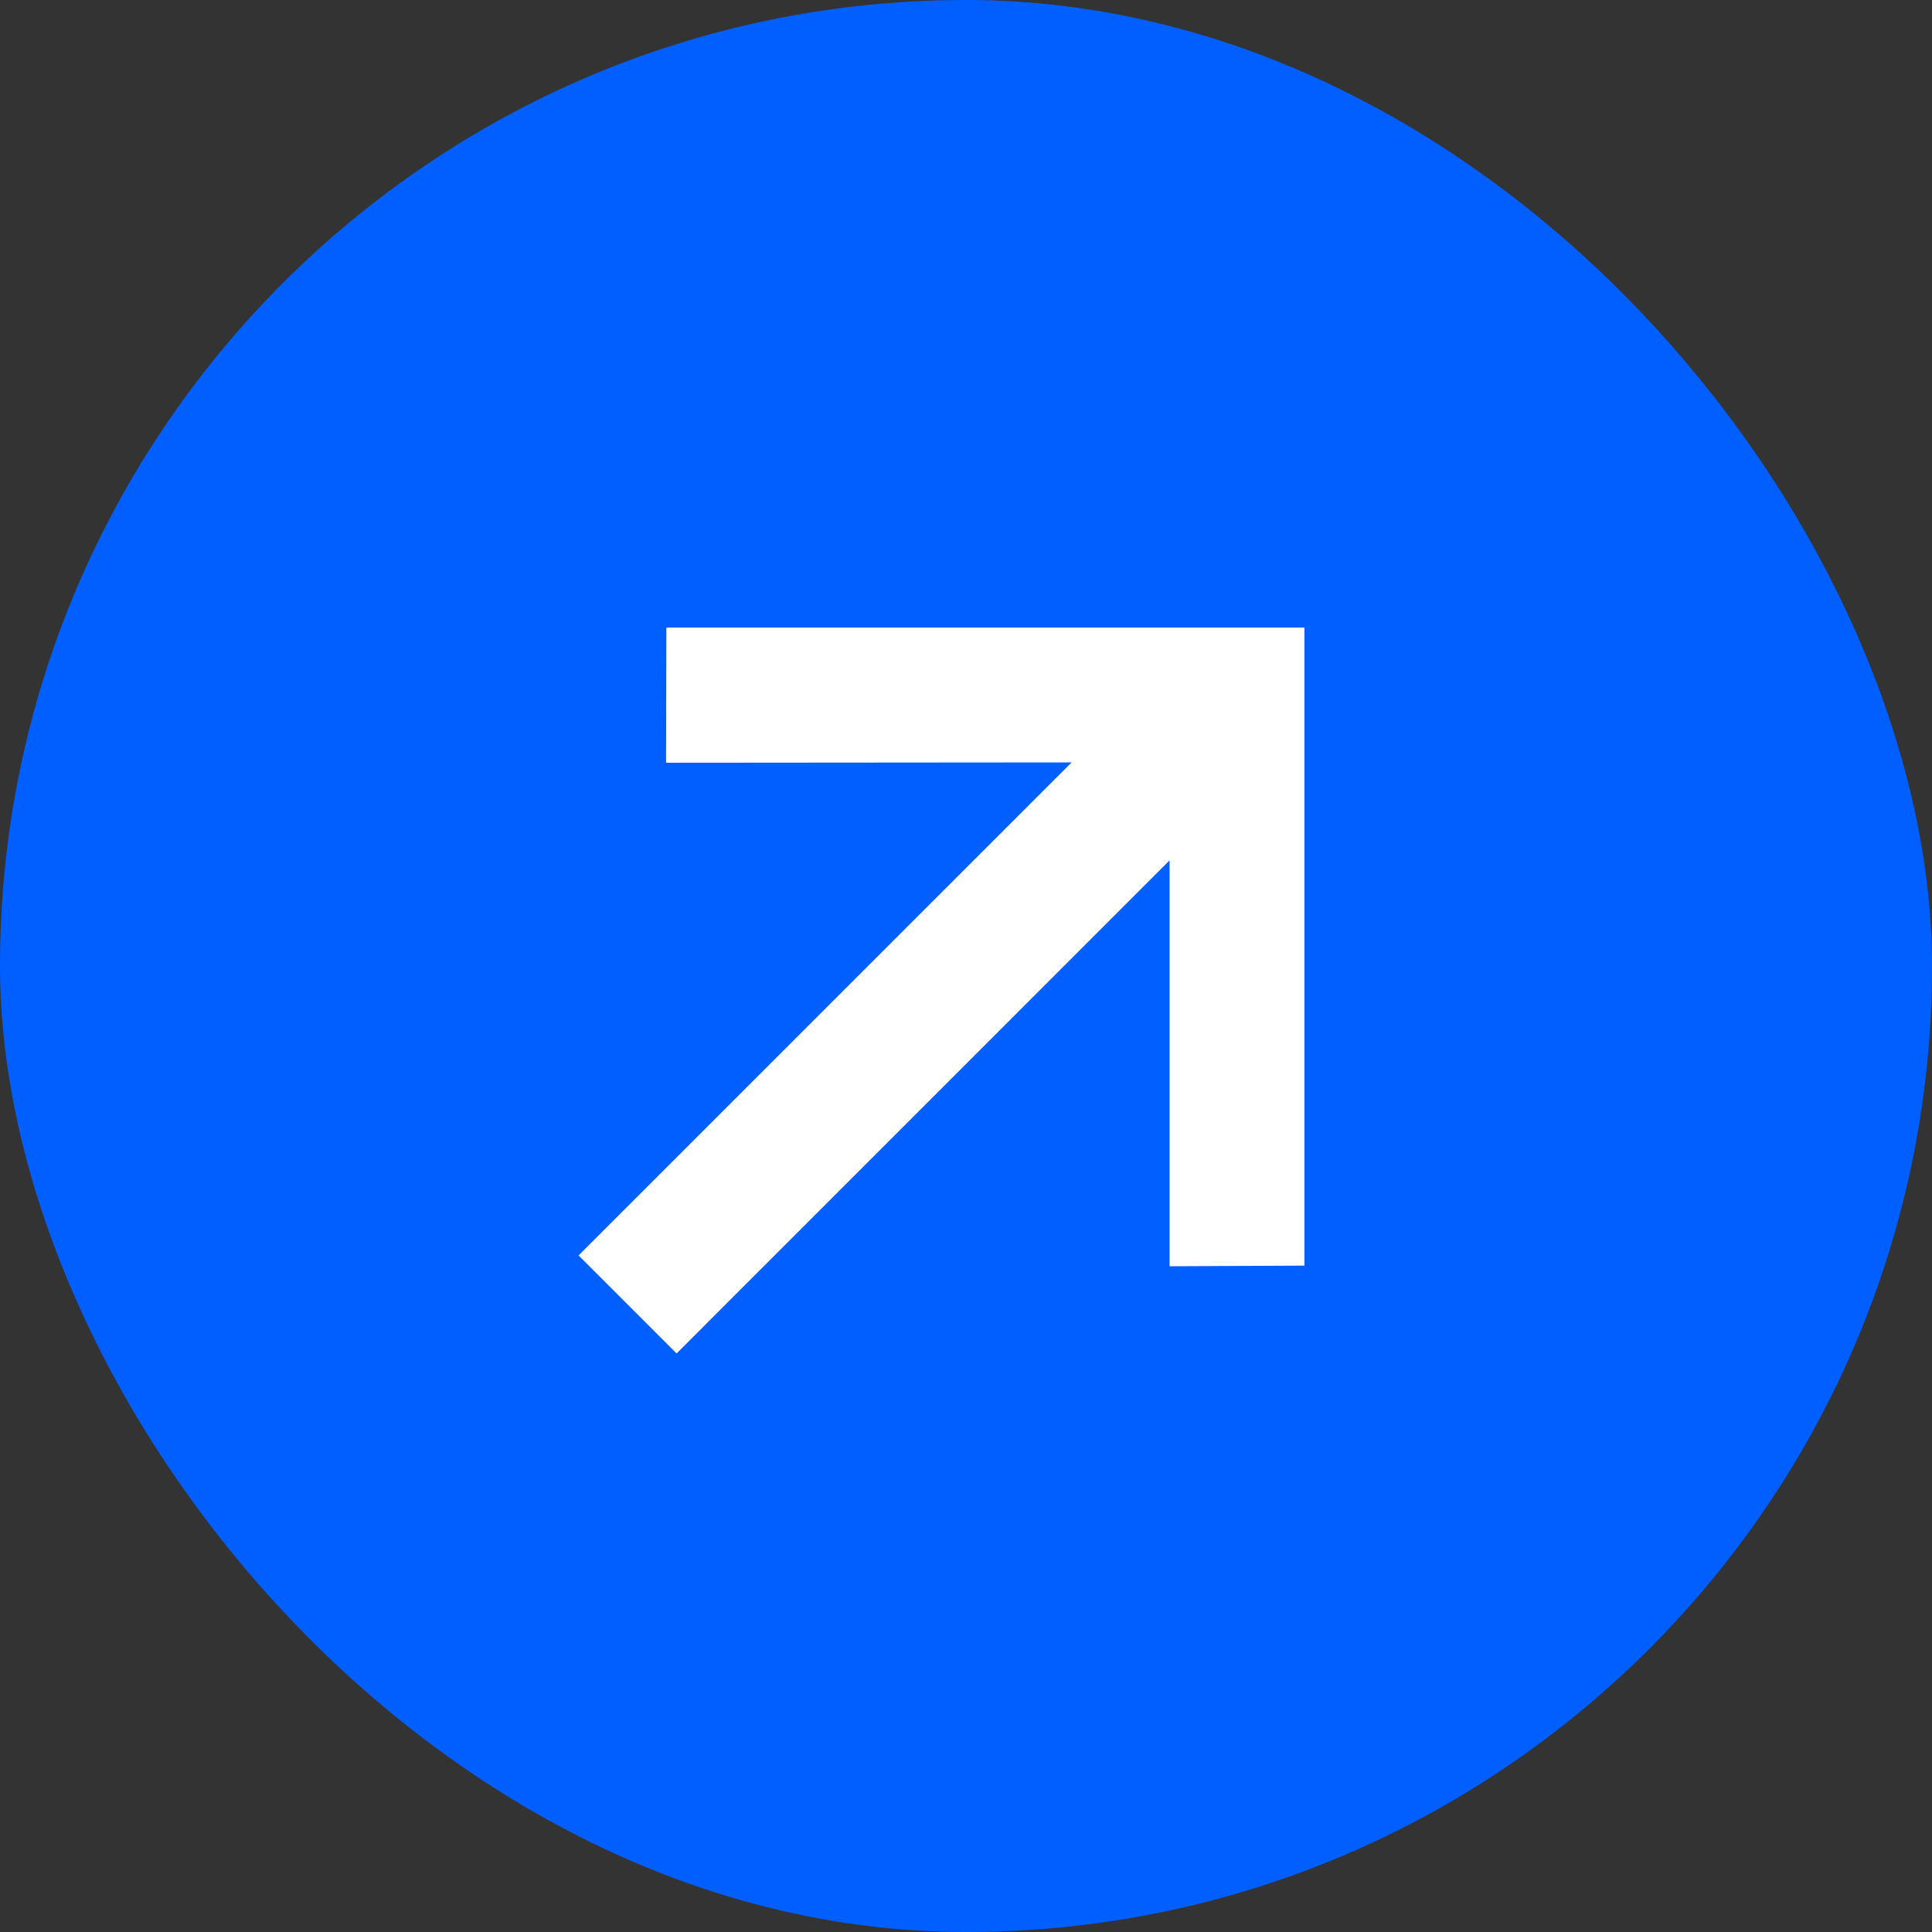
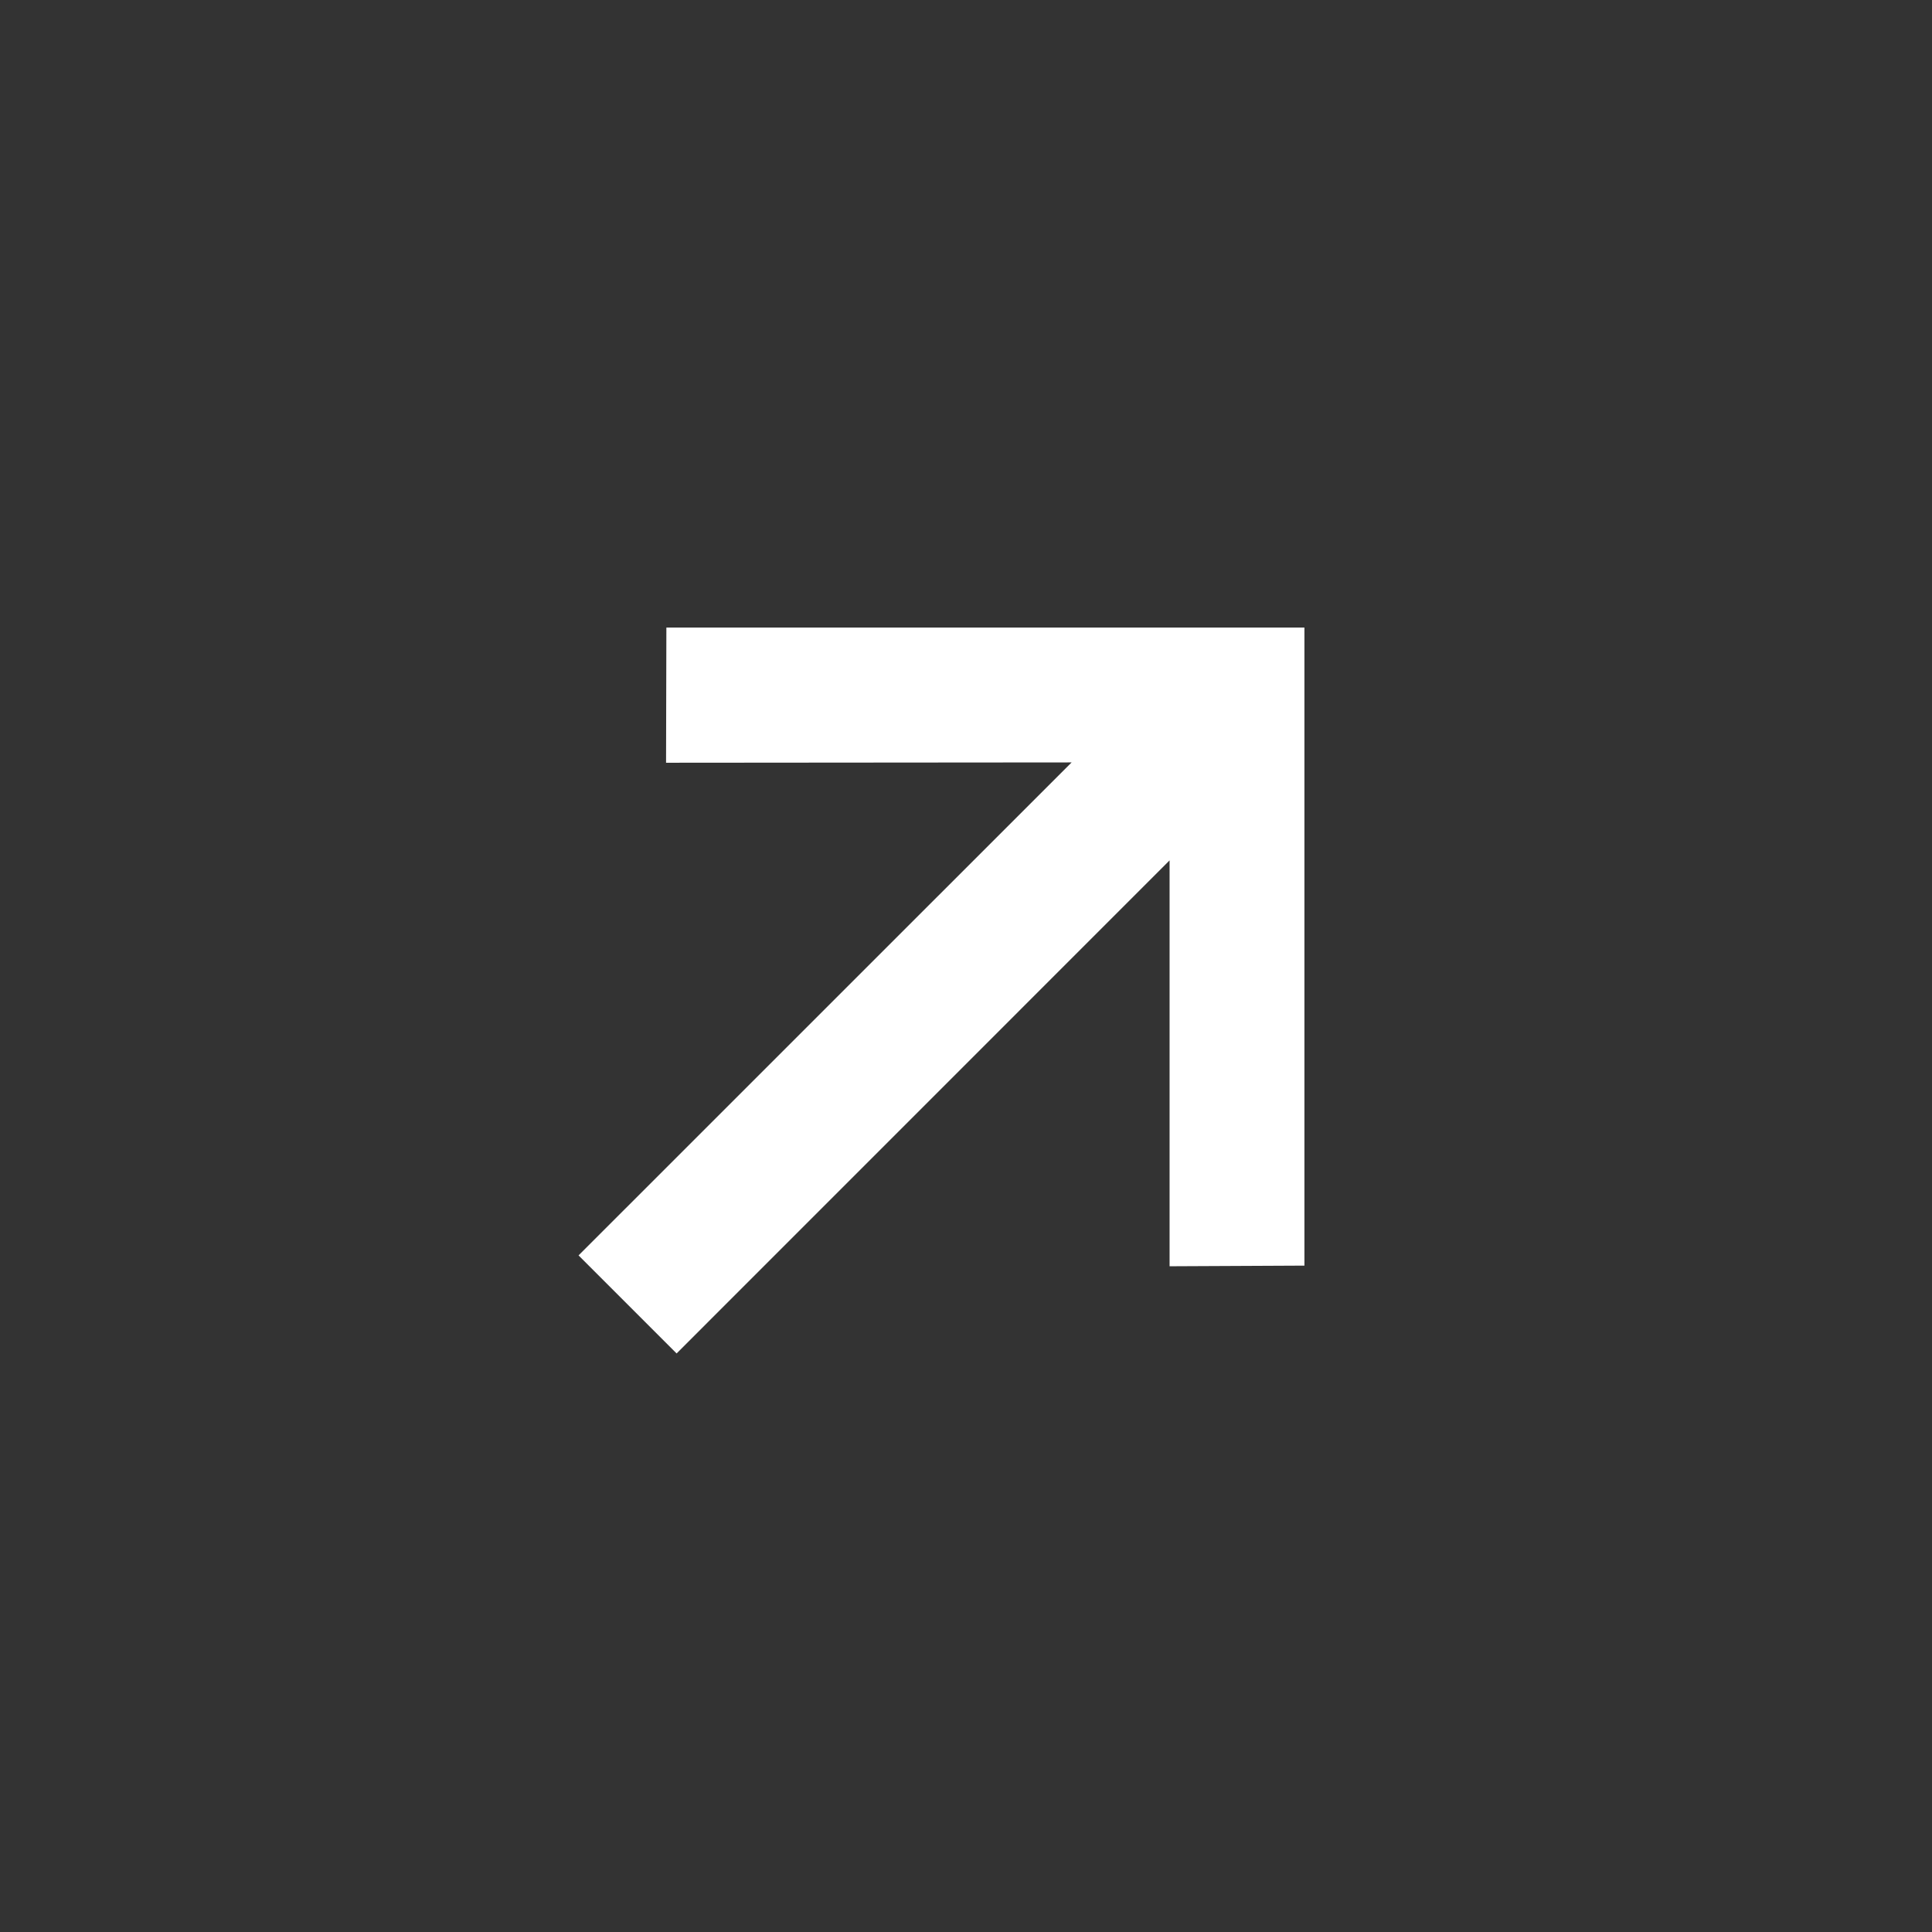
<svg xmlns="http://www.w3.org/2000/svg" width="24" height="24" viewBox="0 0 24 24" fill="none">
  <rect x="0" y="0" width="24" height="24" fill="#333333" stroke="none" />
-   <rect width="24" height="24" rx="12" fill="#015FFF" />
  <path d="M16.204 15.722L14.529 15.73L14.529 10.688L8.405 16.813L7.187 15.595L13.312 9.471L8.274 9.475L8.278 7.796L16.204 7.796L16.204 15.722Z" fill="white" />
</svg>